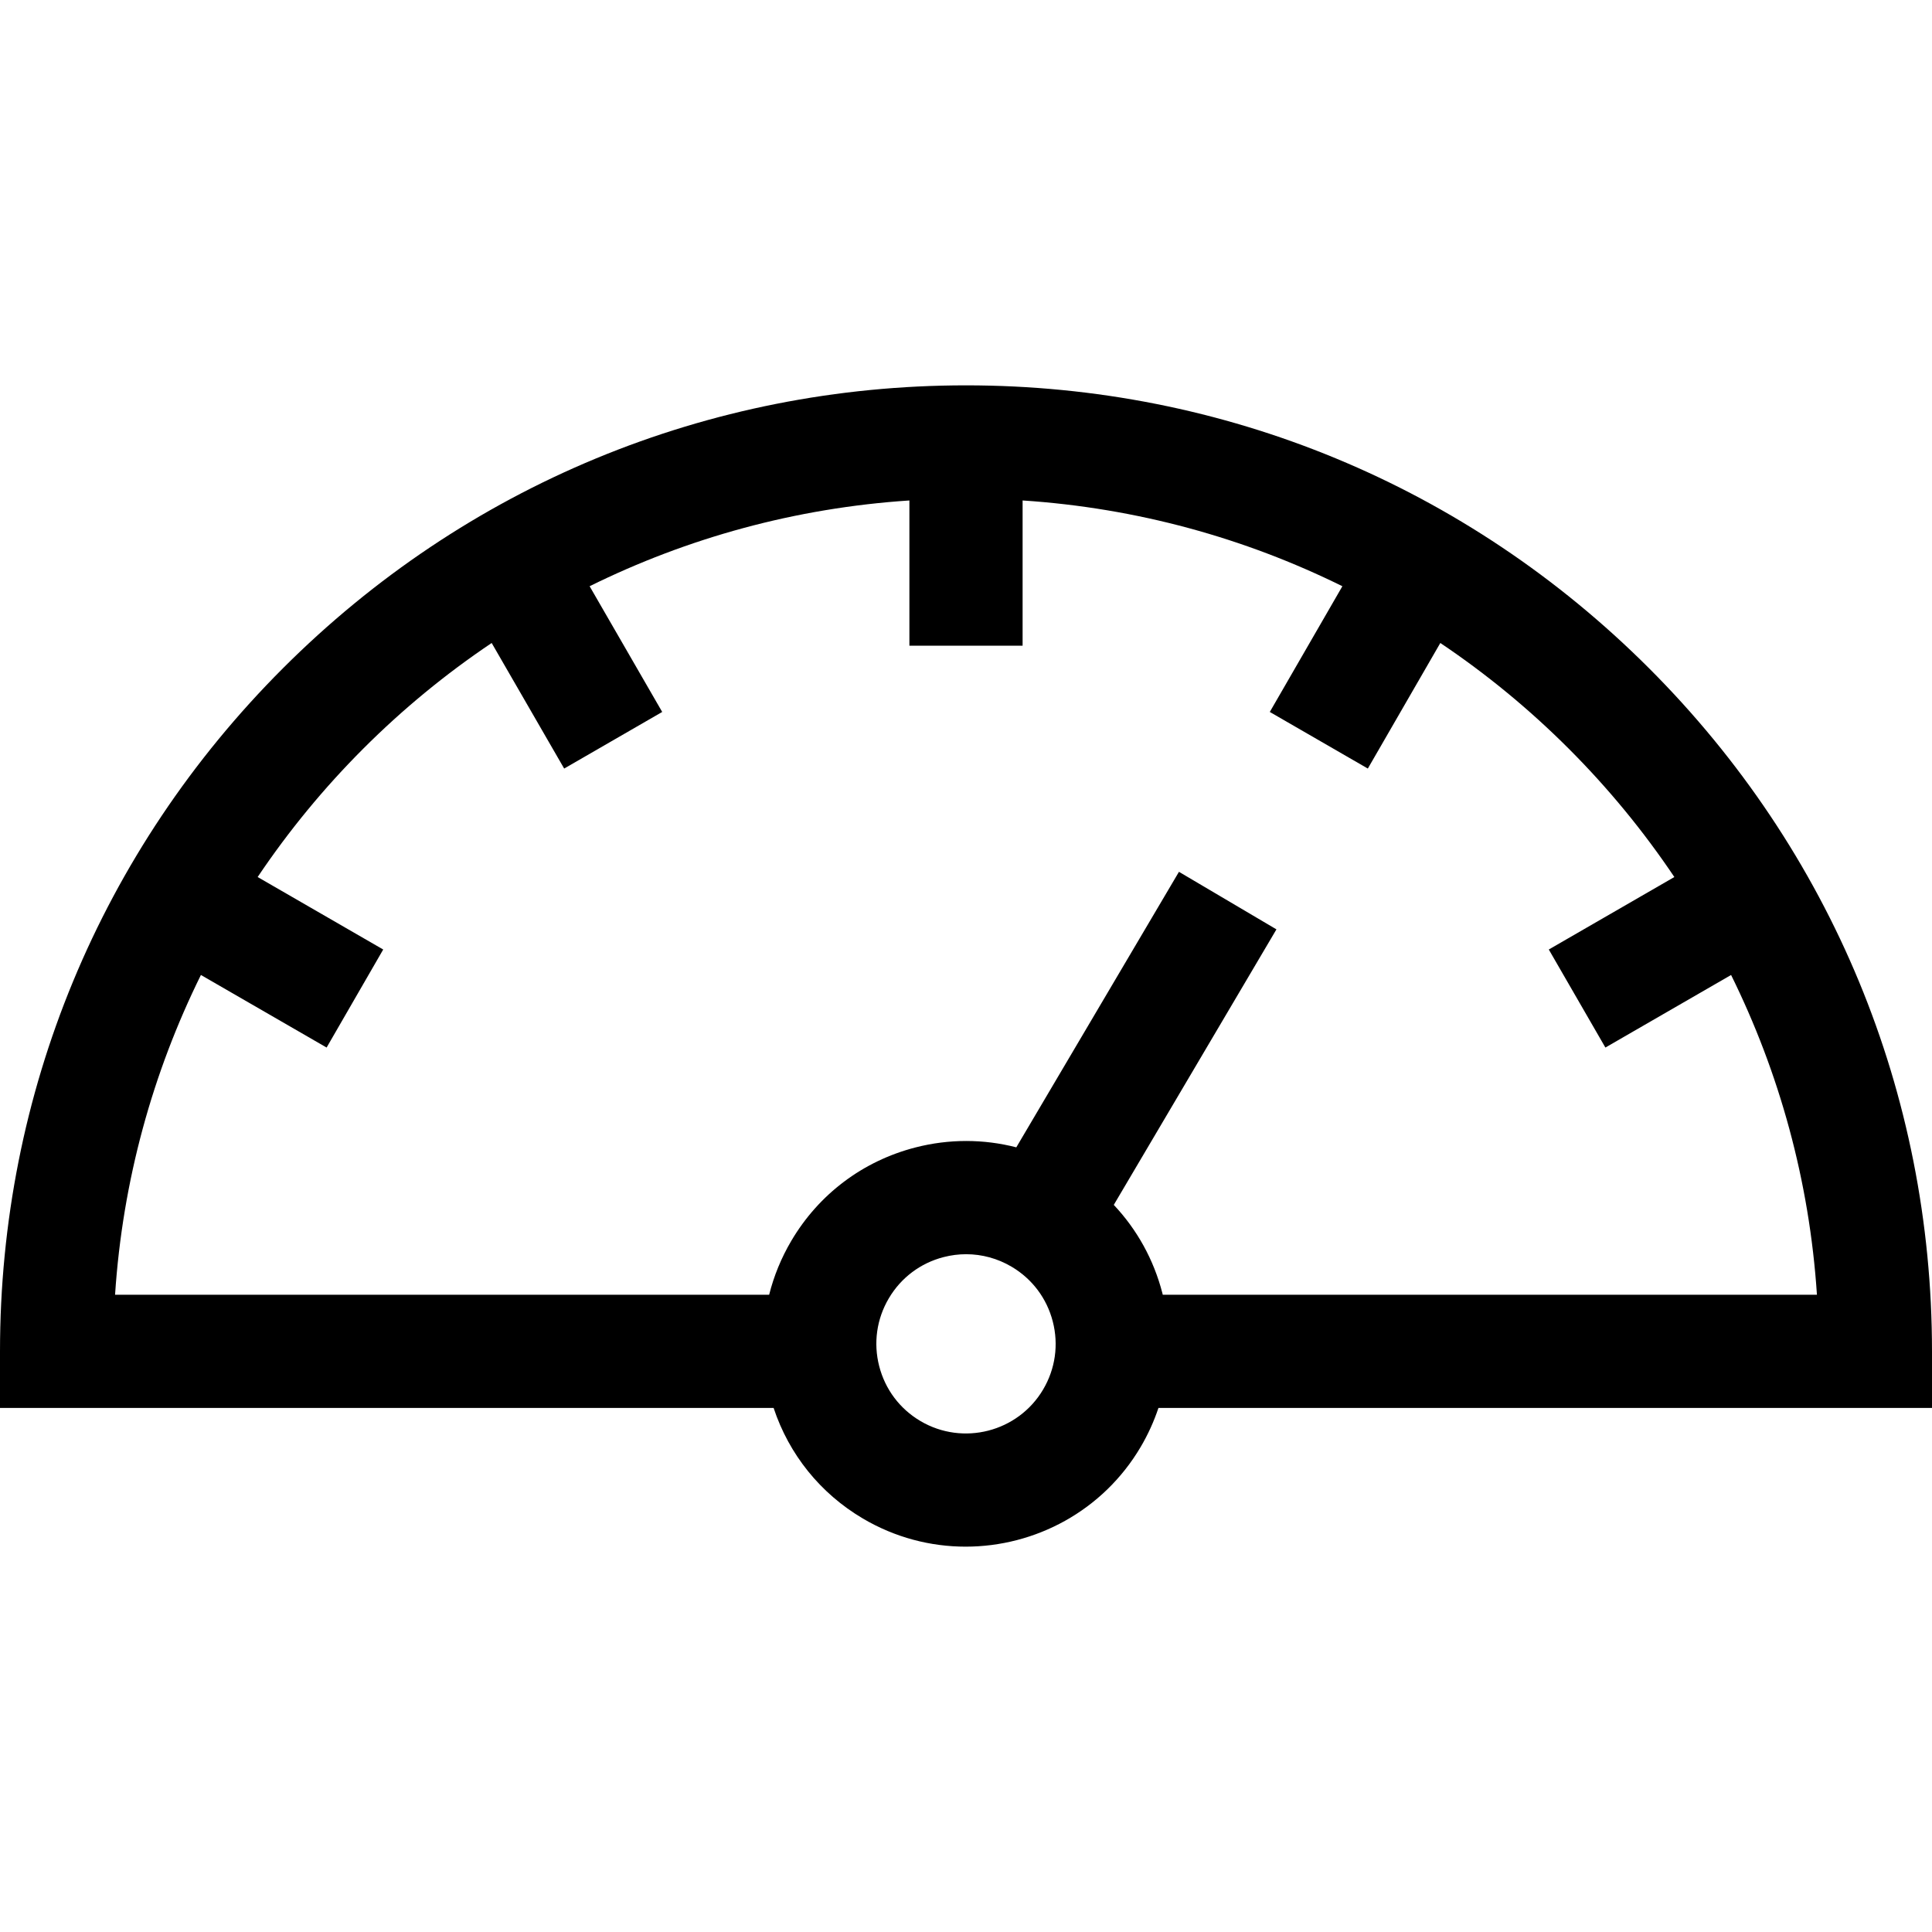
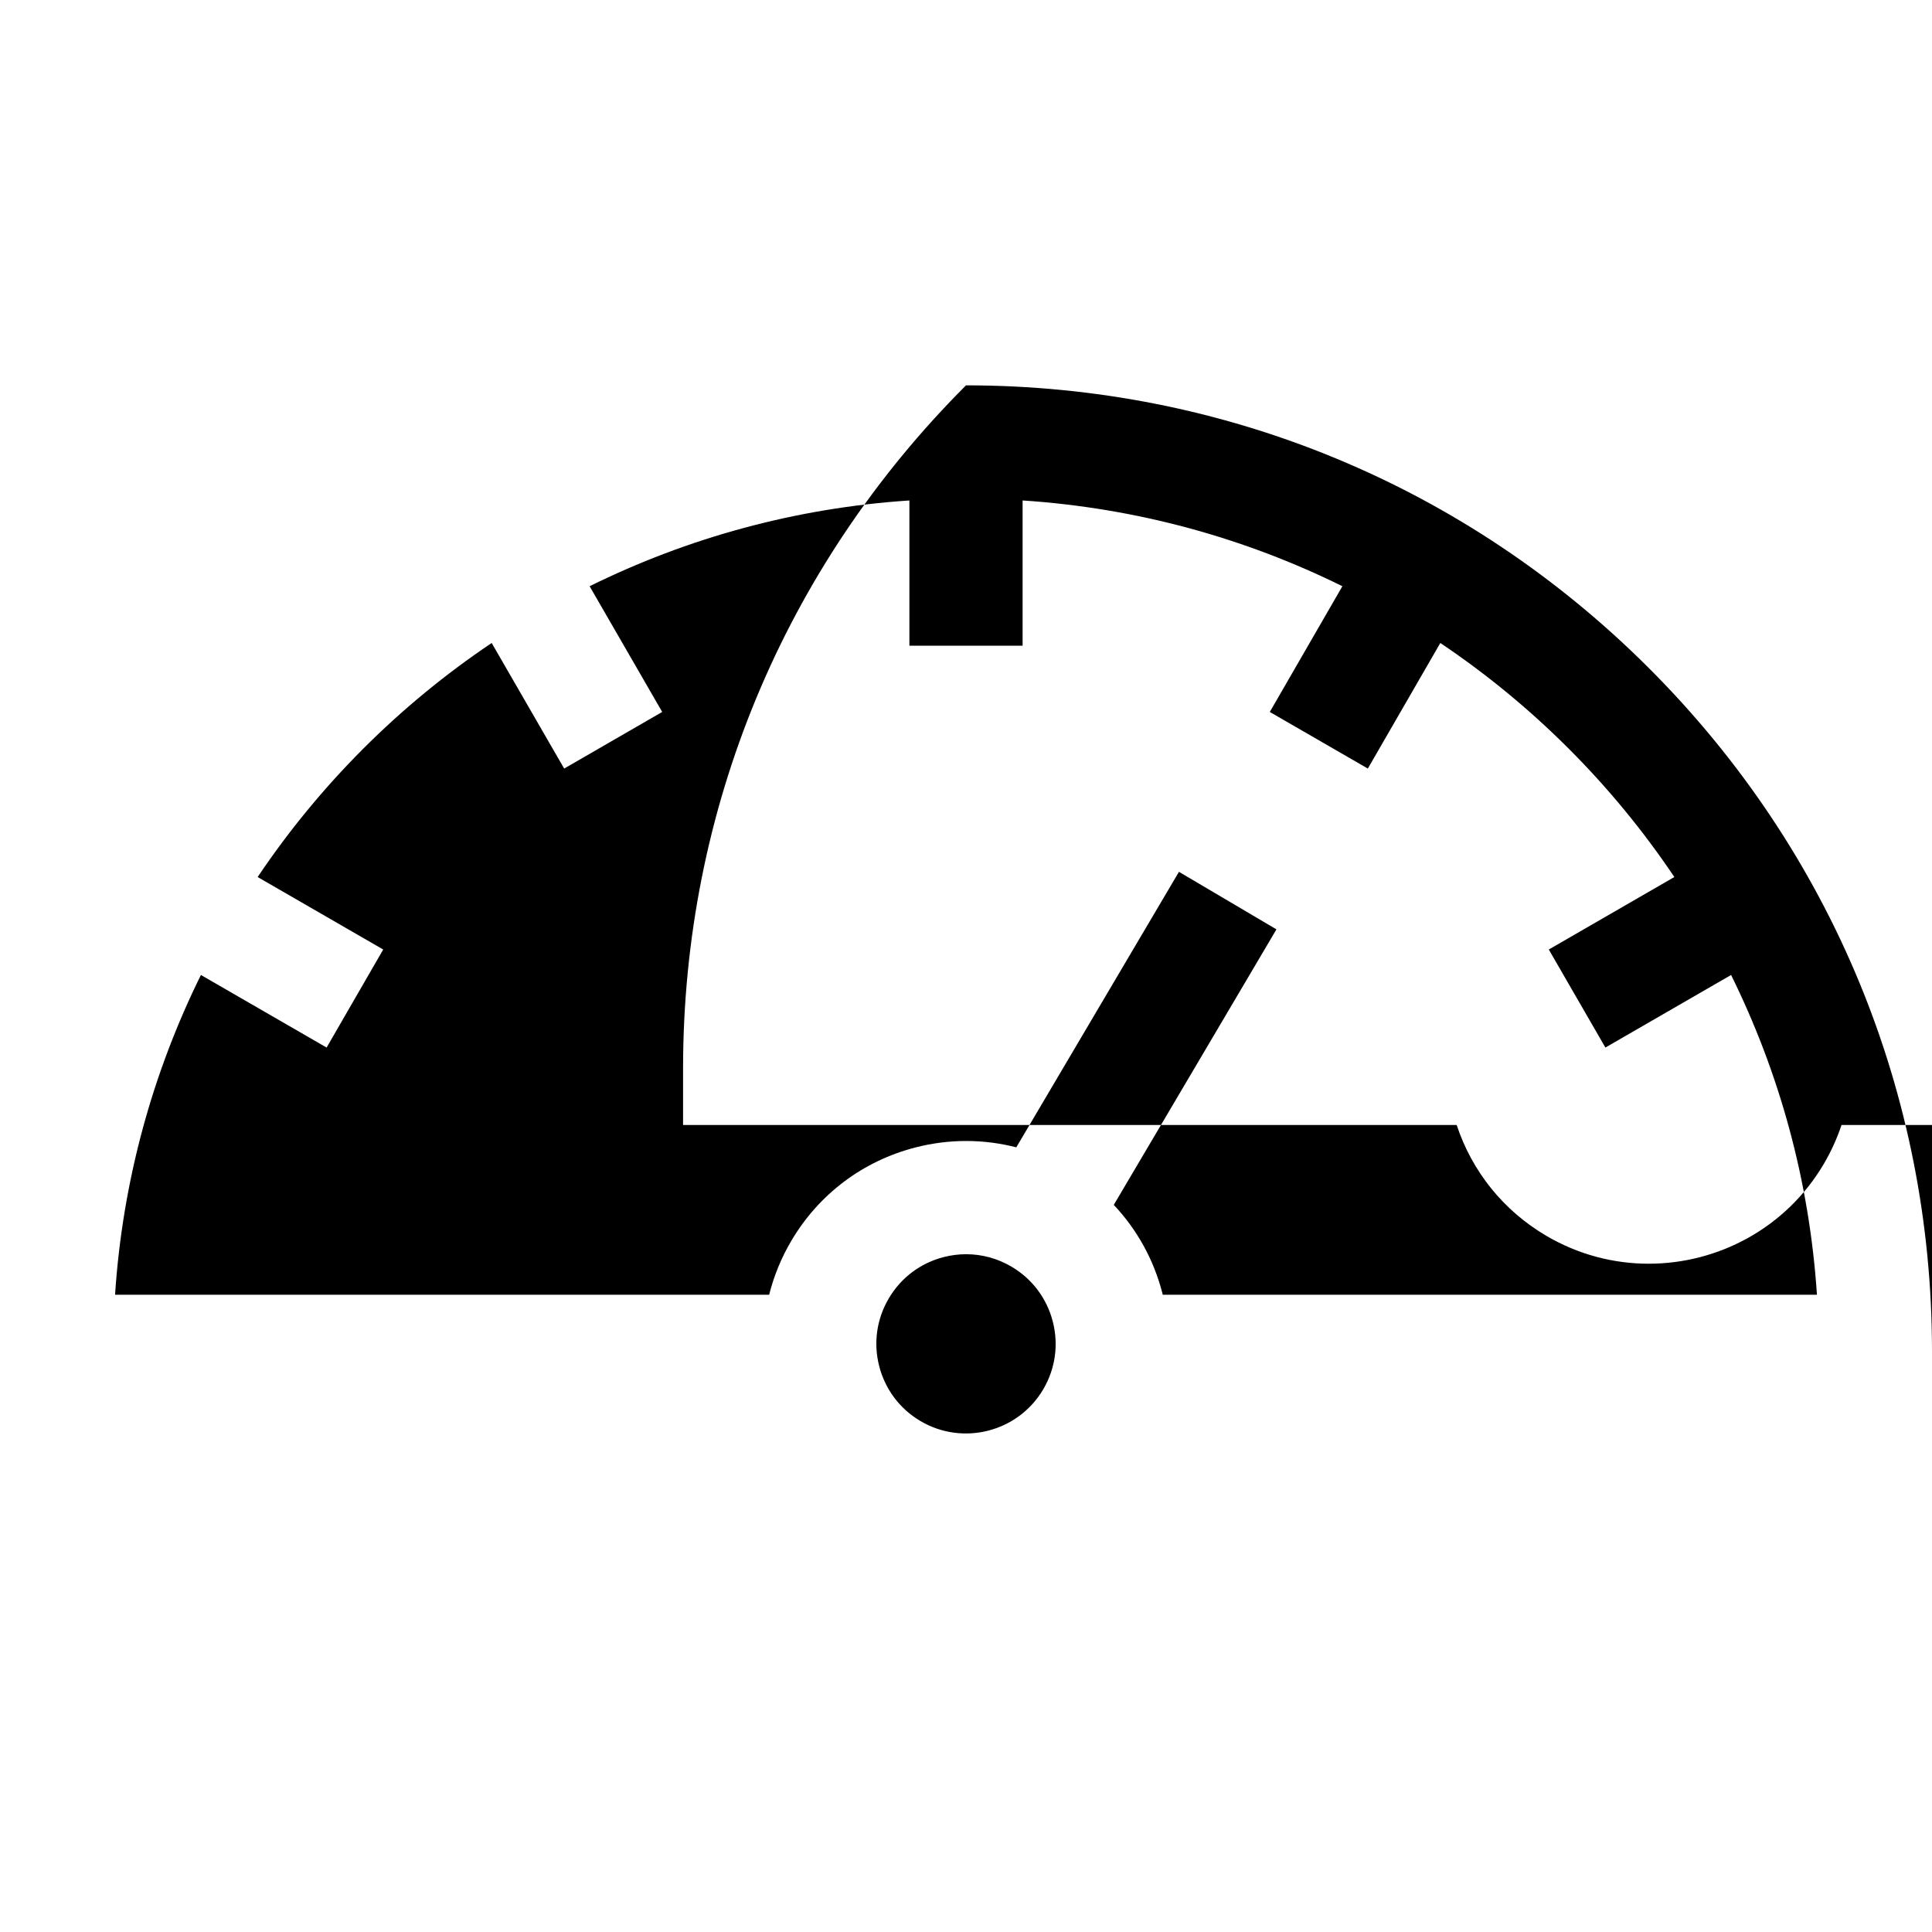
<svg xmlns="http://www.w3.org/2000/svg" id="Capa_1" height="512" viewBox="0 0 512 512" width="512">
-   <path d="m512 358.121c0-68.38-26.629-132.667-74.98-181.02-48.353-48.352-112.64-74.98-181.02-74.98s-132.667 26.629-181.02 74.98c-48.351 48.353-74.98 112.64-74.98 181.02v15h205.016c4.085 12.323 12.371 22.642 23.657 29.305 8.558 5.052 17.953 7.453 27.236 7.453 18.406 0 36.36-9.448 46.376-26.413 1.956-3.313 3.522-6.781 4.717-10.345h204.998zm-235.548 10.093c-6.656 11.276-21.247 15.037-32.526 8.378-5.463-3.225-9.343-8.384-10.925-14.528-1.583-6.144-.679-12.535 2.547-17.998s8.385-9.343 14.528-10.925c1.976-.509 3.977-.76 5.964-.76 4.194 0 8.328 1.12 12.034 3.308 5.463 3.225 9.343 8.384 10.925 14.528 1.583 6.143.679 12.535-2.547 17.997zm31.689-25.093c-.032-.129-.057-.259-.09-.388-2.296-8.916-6.74-16.908-12.887-23.425l43.106-73.015-25.834-15.252-43.106 73.015c-8.675-2.233-17.819-2.264-26.737.032-13.903 3.581-25.58 12.362-32.879 24.726-2.674 4.53-4.636 9.344-5.882 14.307h-173.34c1.992-30.247 9.976-58.88 22.75-84.742l33.311 19.232 15-25.98-33.274-19.21c16.444-24.477 37.541-45.578 62.018-62.022l19.212 33.276 25.98-15-19.236-33.318c25.861-12.774 54.5-20.737 84.746-22.729v38.493h30v-38.493c30.246 1.992 58.885 9.955 84.746 22.729l-19.236 33.318 25.98 15 19.212-33.276c24.477 16.444 45.573 37.545 62.018 62.022l-33.274 19.21 15 25.98 33.311-19.232c12.774 25.862 20.758 54.495 22.75 84.742z" />
+   <path d="m512 358.121c0-68.38-26.629-132.667-74.98-181.02-48.353-48.352-112.64-74.98-181.02-74.98c-48.351 48.353-74.98 112.64-74.98 181.02v15h205.016c4.085 12.323 12.371 22.642 23.657 29.305 8.558 5.052 17.953 7.453 27.236 7.453 18.406 0 36.36-9.448 46.376-26.413 1.956-3.313 3.522-6.781 4.717-10.345h204.998zm-235.548 10.093c-6.656 11.276-21.247 15.037-32.526 8.378-5.463-3.225-9.343-8.384-10.925-14.528-1.583-6.144-.679-12.535 2.547-17.998s8.385-9.343 14.528-10.925c1.976-.509 3.977-.76 5.964-.76 4.194 0 8.328 1.12 12.034 3.308 5.463 3.225 9.343 8.384 10.925 14.528 1.583 6.143.679 12.535-2.547 17.997zm31.689-25.093c-.032-.129-.057-.259-.09-.388-2.296-8.916-6.74-16.908-12.887-23.425l43.106-73.015-25.834-15.252-43.106 73.015c-8.675-2.233-17.819-2.264-26.737.032-13.903 3.581-25.58 12.362-32.879 24.726-2.674 4.53-4.636 9.344-5.882 14.307h-173.34c1.992-30.247 9.976-58.88 22.75-84.742l33.311 19.232 15-25.98-33.274-19.21c16.444-24.477 37.541-45.578 62.018-62.022l19.212 33.276 25.98-15-19.236-33.318c25.861-12.774 54.5-20.737 84.746-22.729v38.493h30v-38.493c30.246 1.992 58.885 9.955 84.746 22.729l-19.236 33.318 25.98 15 19.212-33.276c24.477 16.444 45.573 37.545 62.018 62.022l-33.274 19.21 15 25.98 33.311-19.232c12.774 25.862 20.758 54.495 22.75 84.742z" />
</svg>